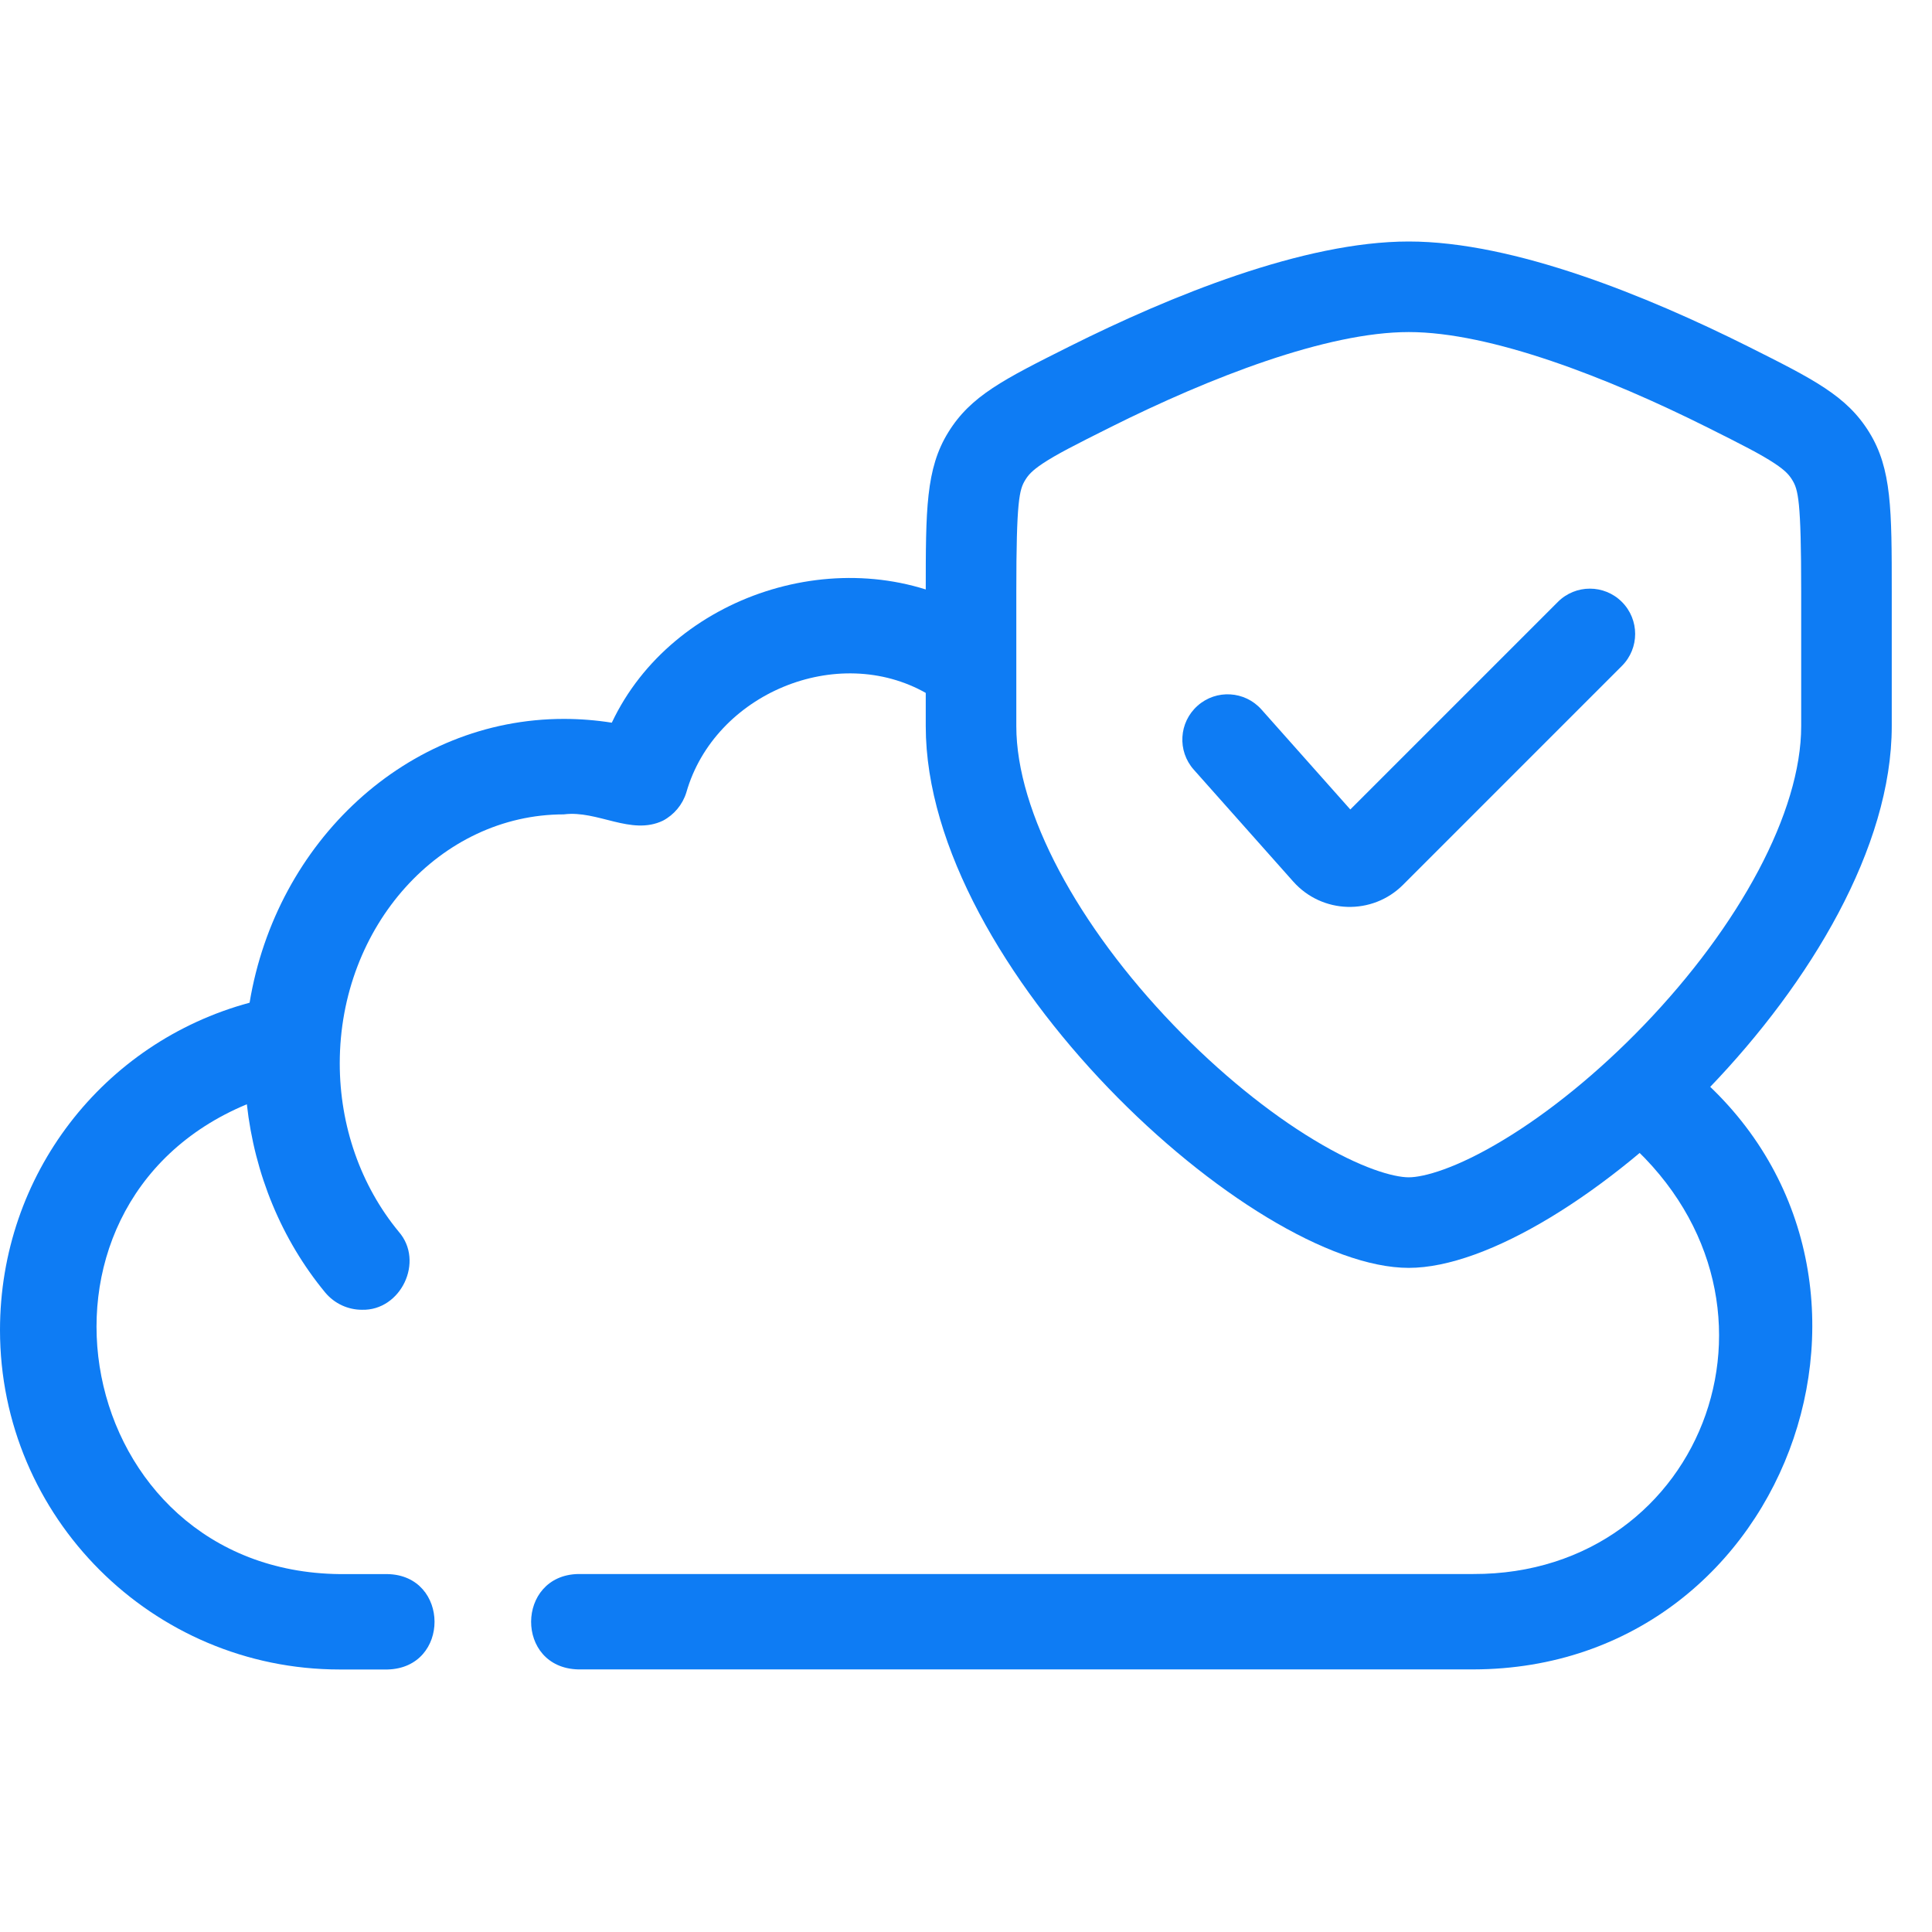
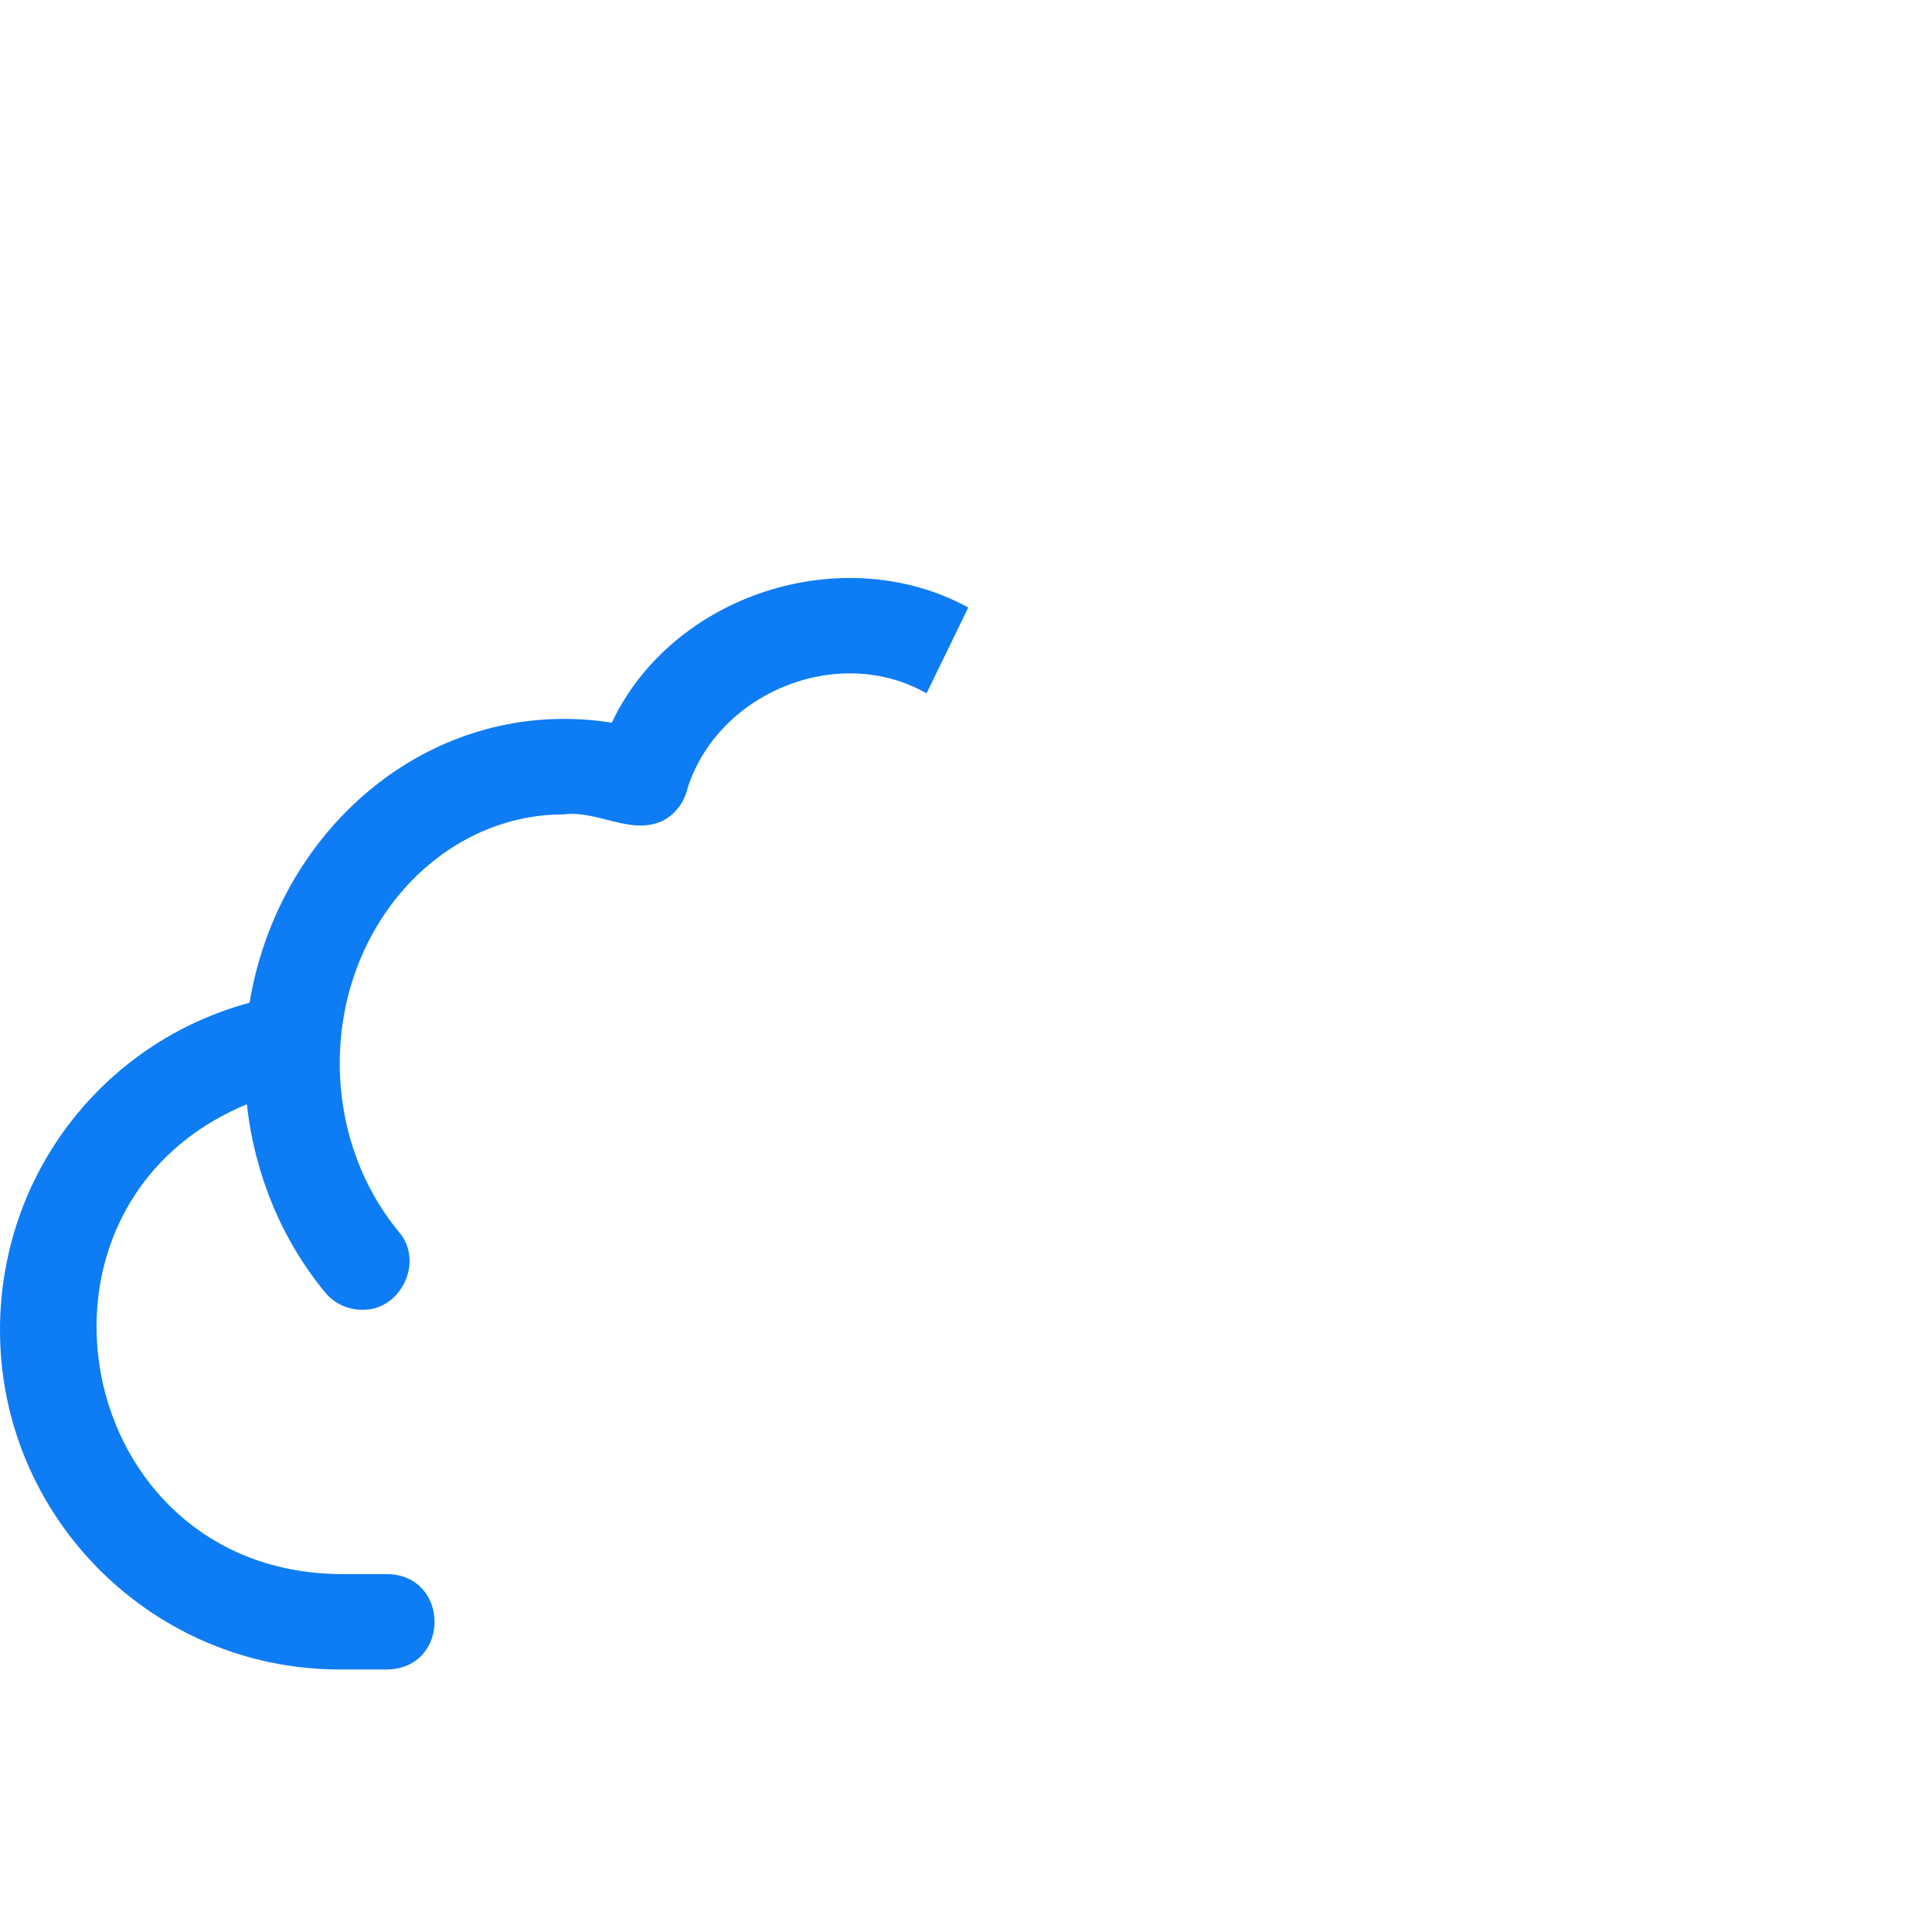
<svg xmlns="http://www.w3.org/2000/svg" width="48" height="48" viewBox="0 0 48 48" fill="none">
  <path d="M8.439 39.108H9.625L9.626 39.108C11.178 39.136 11.194 41.441 9.626 41.478H8.44C3.787 41.478 0 37.694 0 33.045C0 29.188 2.561 25.897 6.201 24.912C6.863 20.912 10.109 17.861 14.009 17.861C14.409 17.861 14.809 17.893 15.2 17.955C16.7 14.775 20.933 13.392 24.057 15.093L23.02 17.226C20.803 15.961 17.751 17.236 17.052 19.688C16.959 19.99 16.748 20.243 16.469 20.39C15.677 20.767 14.849 20.124 14.008 20.233C10.939 20.233 8.441 23.007 8.441 26.418C8.441 27.97 8.961 29.455 9.906 30.601C10.551 31.339 9.958 32.569 8.992 32.541C8.65 32.541 8.312 32.392 8.077 32.109C6.994 30.796 6.324 29.164 6.133 27.435C0.055 29.962 1.802 39.036 8.439 39.108Z" fill="#0E7CF4" />
-   <path d="M36.605 39.106C42.394 39.122 44.991 32.165 40.247 28.198L41.738 26.358C48.086 31.229 44.629 41.46 36.605 41.476H14.367C12.793 41.438 12.817 39.136 14.367 39.106H36.605Z" fill="#0E7CF4" />
-   <path fill-rule="evenodd" clip-rule="evenodd" d="M44.526 11.922C44.675 12.164 44.75 12.423 44.75 14.704V18.041C44.75 20.175 43.218 22.999 40.843 25.469C39.703 26.654 38.477 27.643 37.358 28.318C36.176 29.035 35.365 29.25 35 29.25C34.635 29.25 33.824 29.035 32.641 28.318C31.522 27.643 30.296 26.654 29.157 25.469C26.782 23 25.25 20.175 25.25 18.041V14.704C25.25 12.423 25.325 12.164 25.474 11.922C25.547 11.804 25.637 11.695 25.907 11.515C26.247 11.289 26.719 11.049 27.583 10.617C30.065 9.376 32.962 8.25 35 8.25C37.037 8.25 39.935 9.376 42.416 10.617C43.28 11.049 43.752 11.289 44.092 11.515C44.363 11.695 44.453 11.804 44.526 11.922ZM23 14.704C23 12.665 23 11.645 23.56 10.74C24.119 9.833 24.939 9.425 26.577 8.604C29.061 7.362 32.381 6 35 6C37.619 6 40.938 7.362 43.423 8.604C45.06 9.425 45.881 9.833 46.44 10.74C47 11.646 47 12.665 47 14.704V18.041C47 24.063 38.908 31.5 35 31.5C31.092 31.5 23 24.063 23 18.041L23 14.704ZM40.295 16.545C40.735 16.106 40.735 15.394 40.295 14.954C39.856 14.515 39.144 14.515 38.705 14.954L33.548 20.111L31.341 17.628C30.928 17.163 30.217 17.121 29.753 17.534C29.288 17.947 29.246 18.658 29.659 19.122L32.13 21.902C32.848 22.709 34.095 22.746 34.858 21.983L40.295 16.545Z" fill="#0E7CF4" />
</svg>